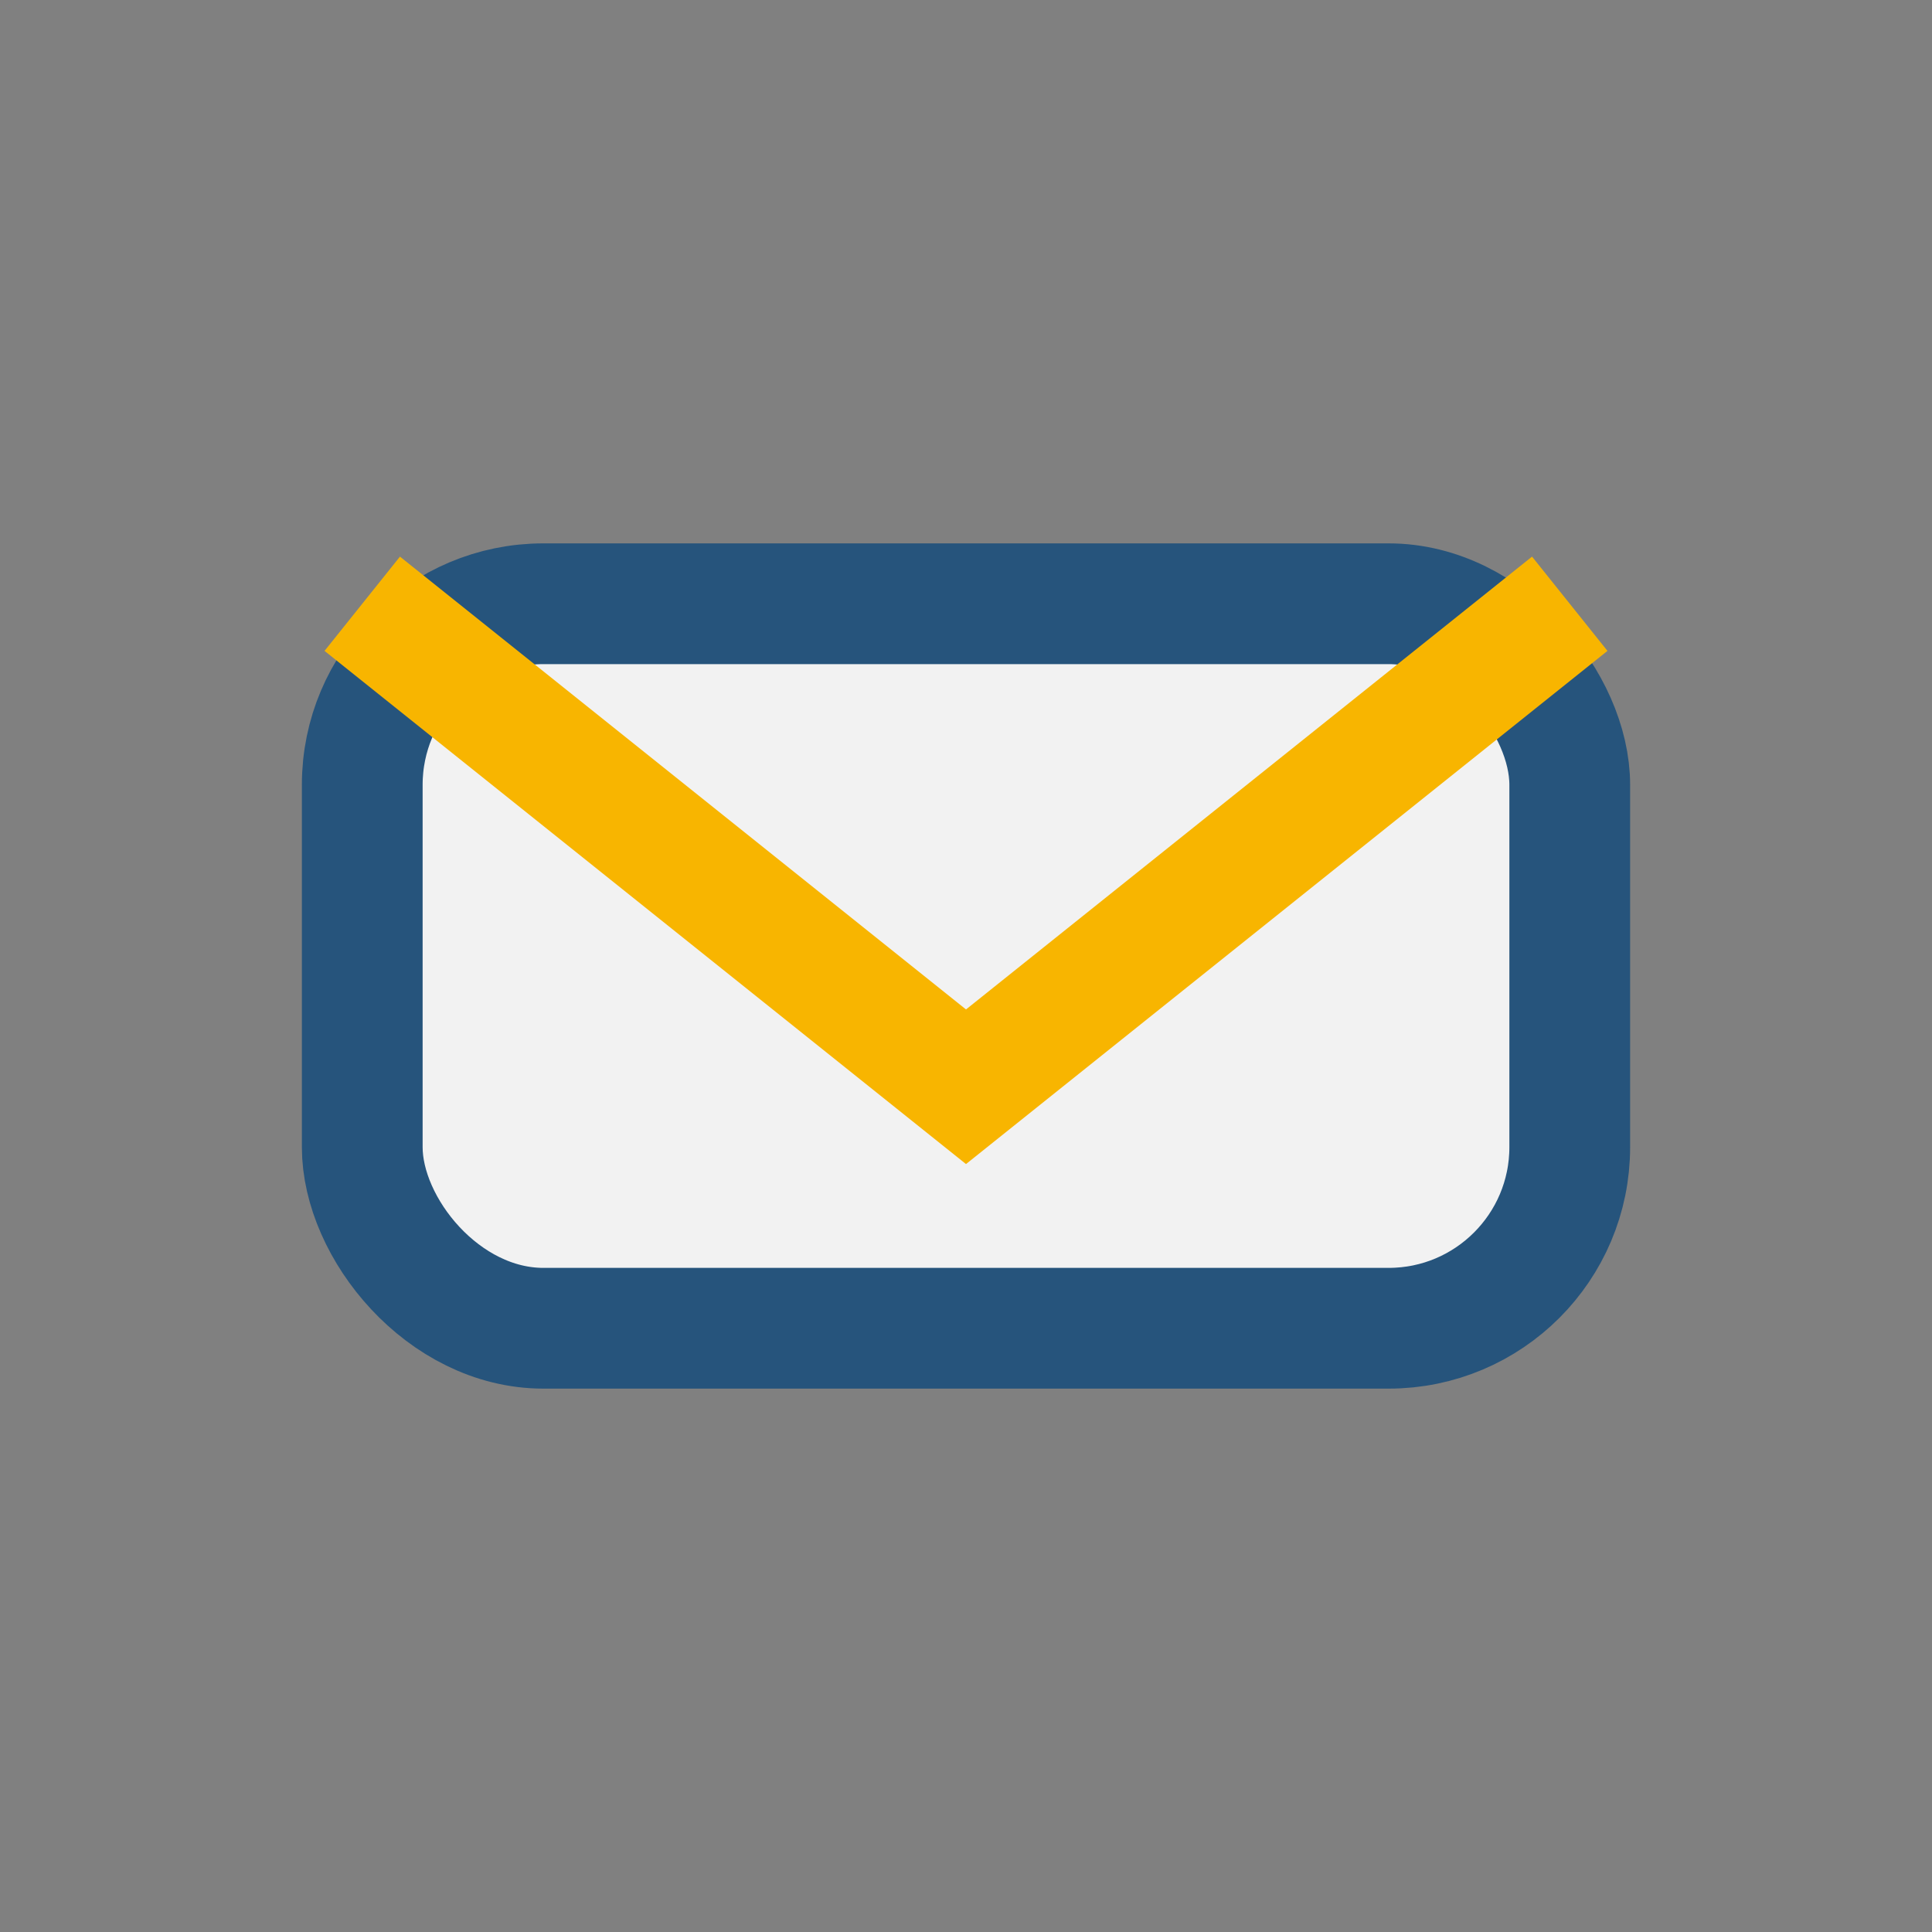
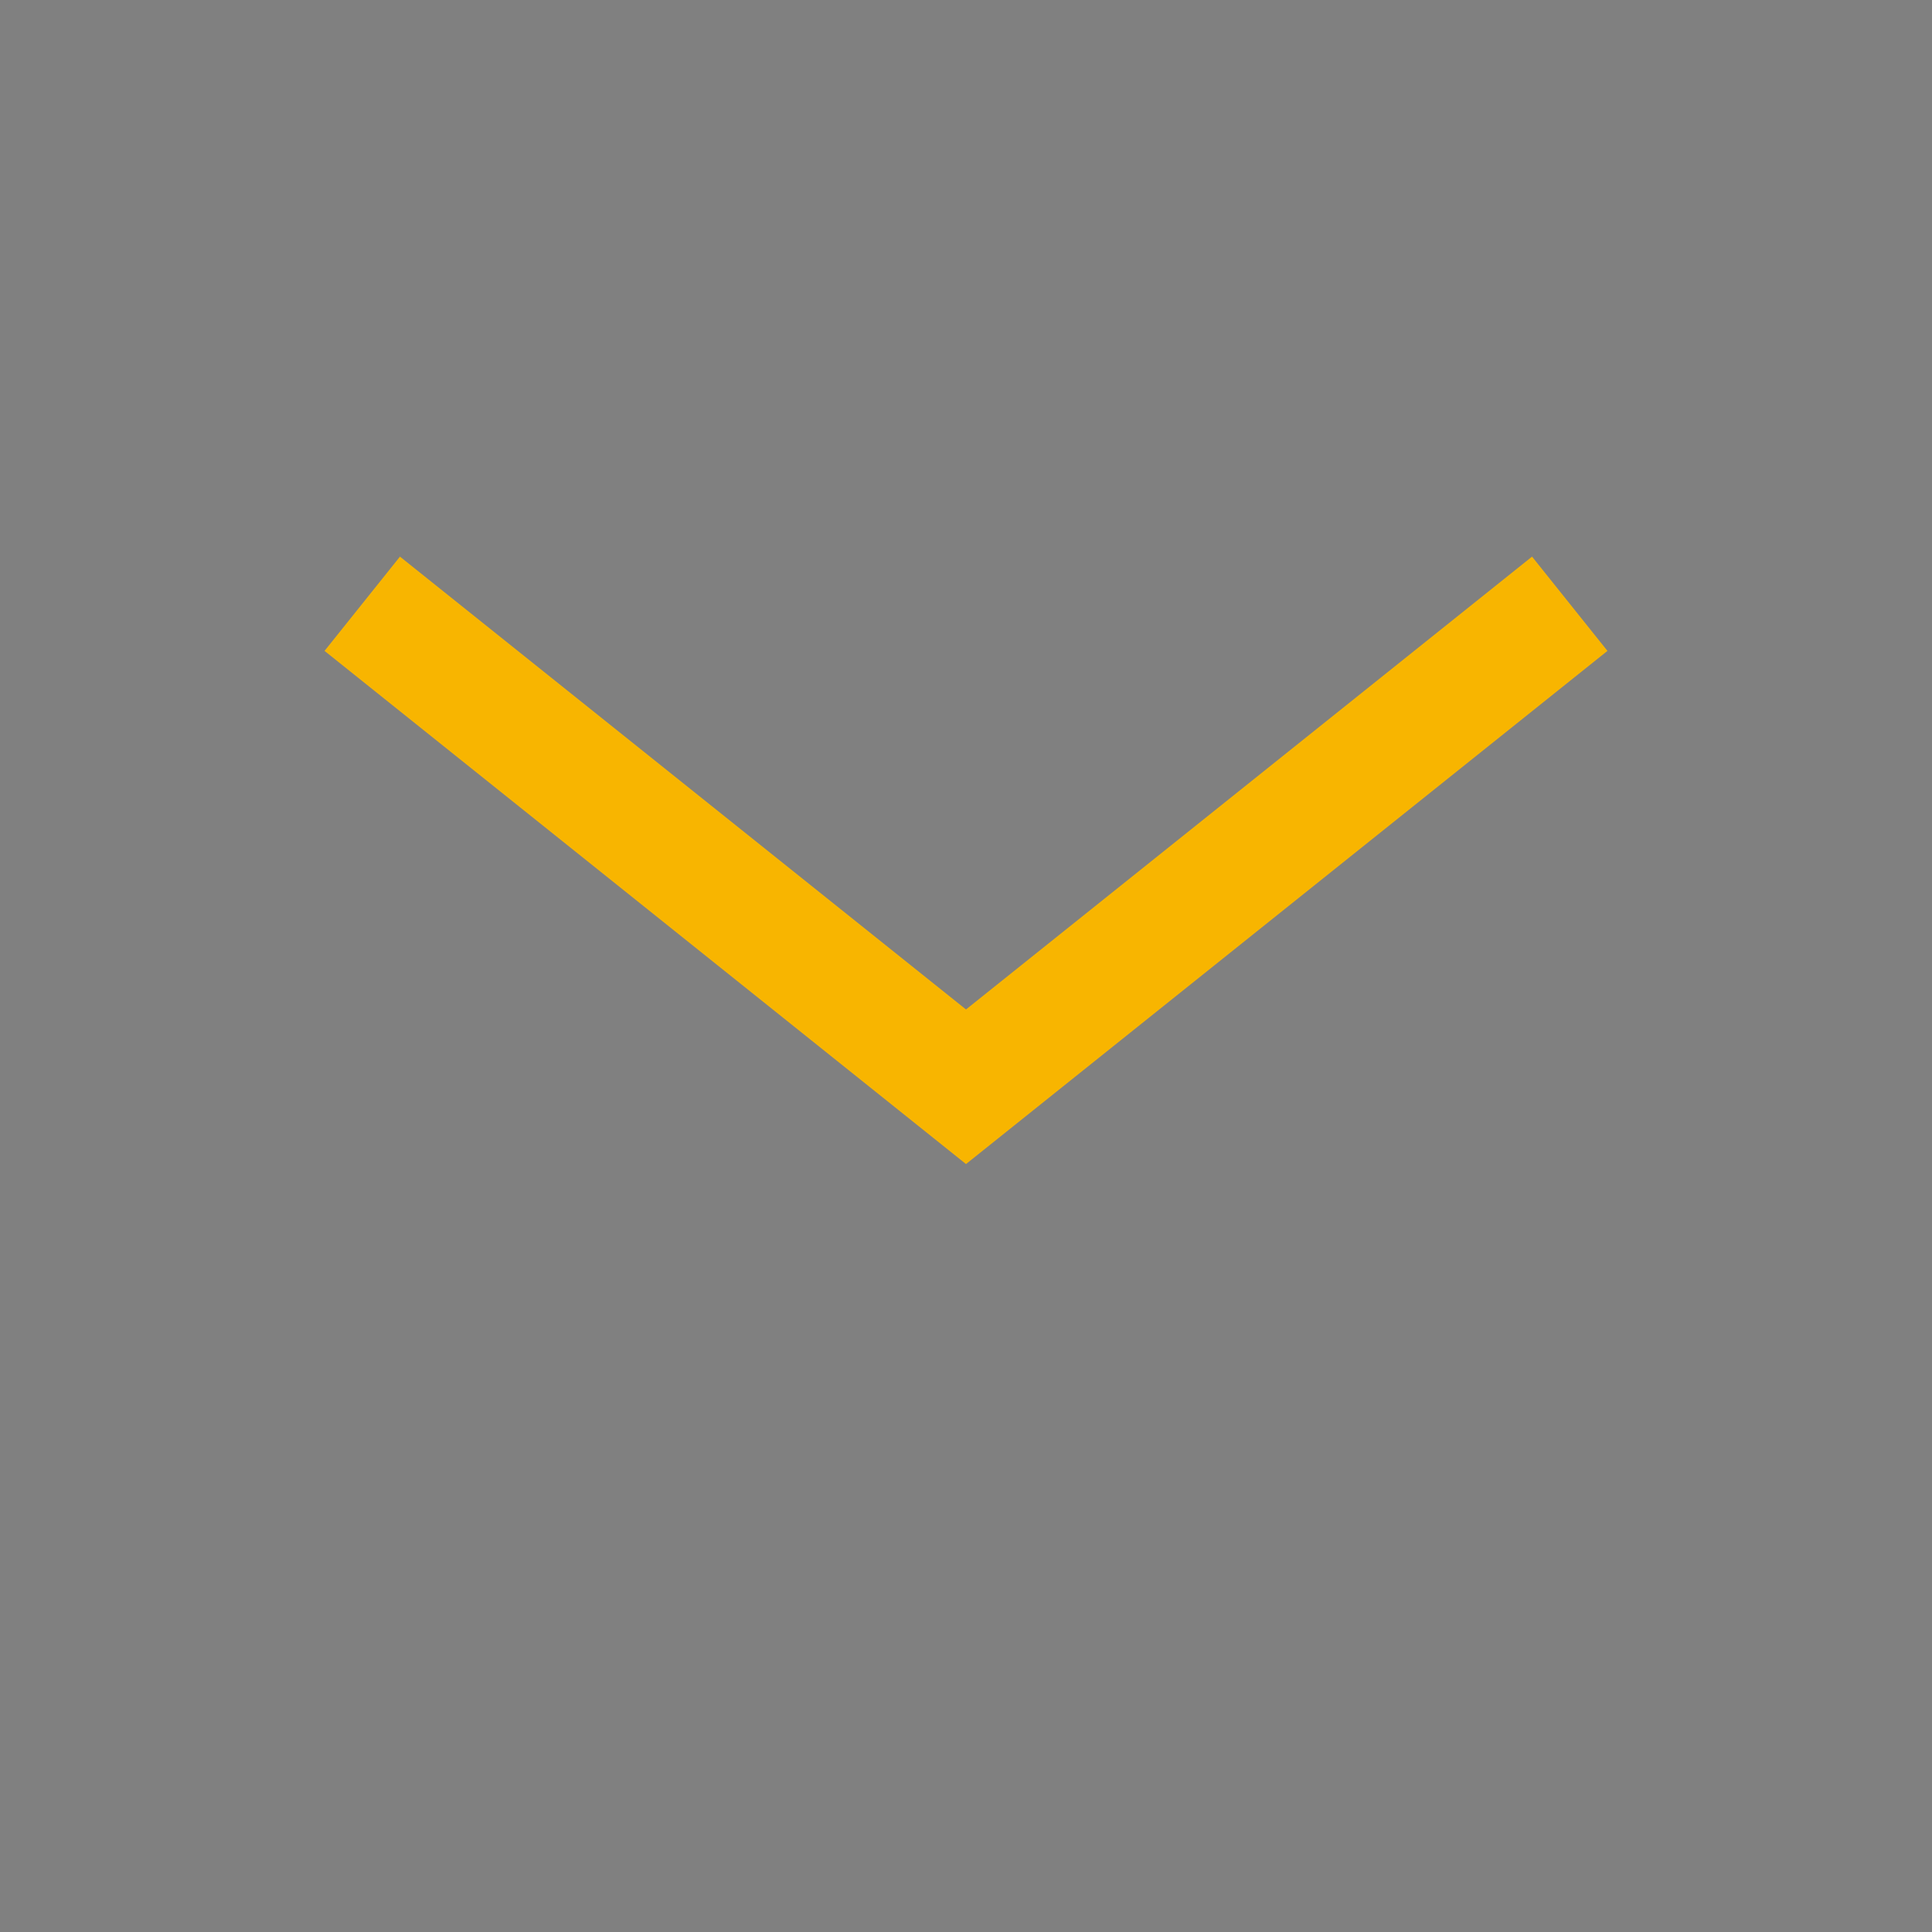
<svg xmlns="http://www.w3.org/2000/svg" width="32" height="32" viewBox="0 0 32 32">
  <rect x="0" y="0" width="32" height="32" fill="#808080" stroke="none" />
-   <rect x="6" y="10" width="20" height="12" rx="3" fill="#F2F2F2" stroke="#26547C" stroke-width="2" />
  <path d="M6 10l10 8 10-8" fill="none" stroke="#F8B500" stroke-width="2" />
</svg>